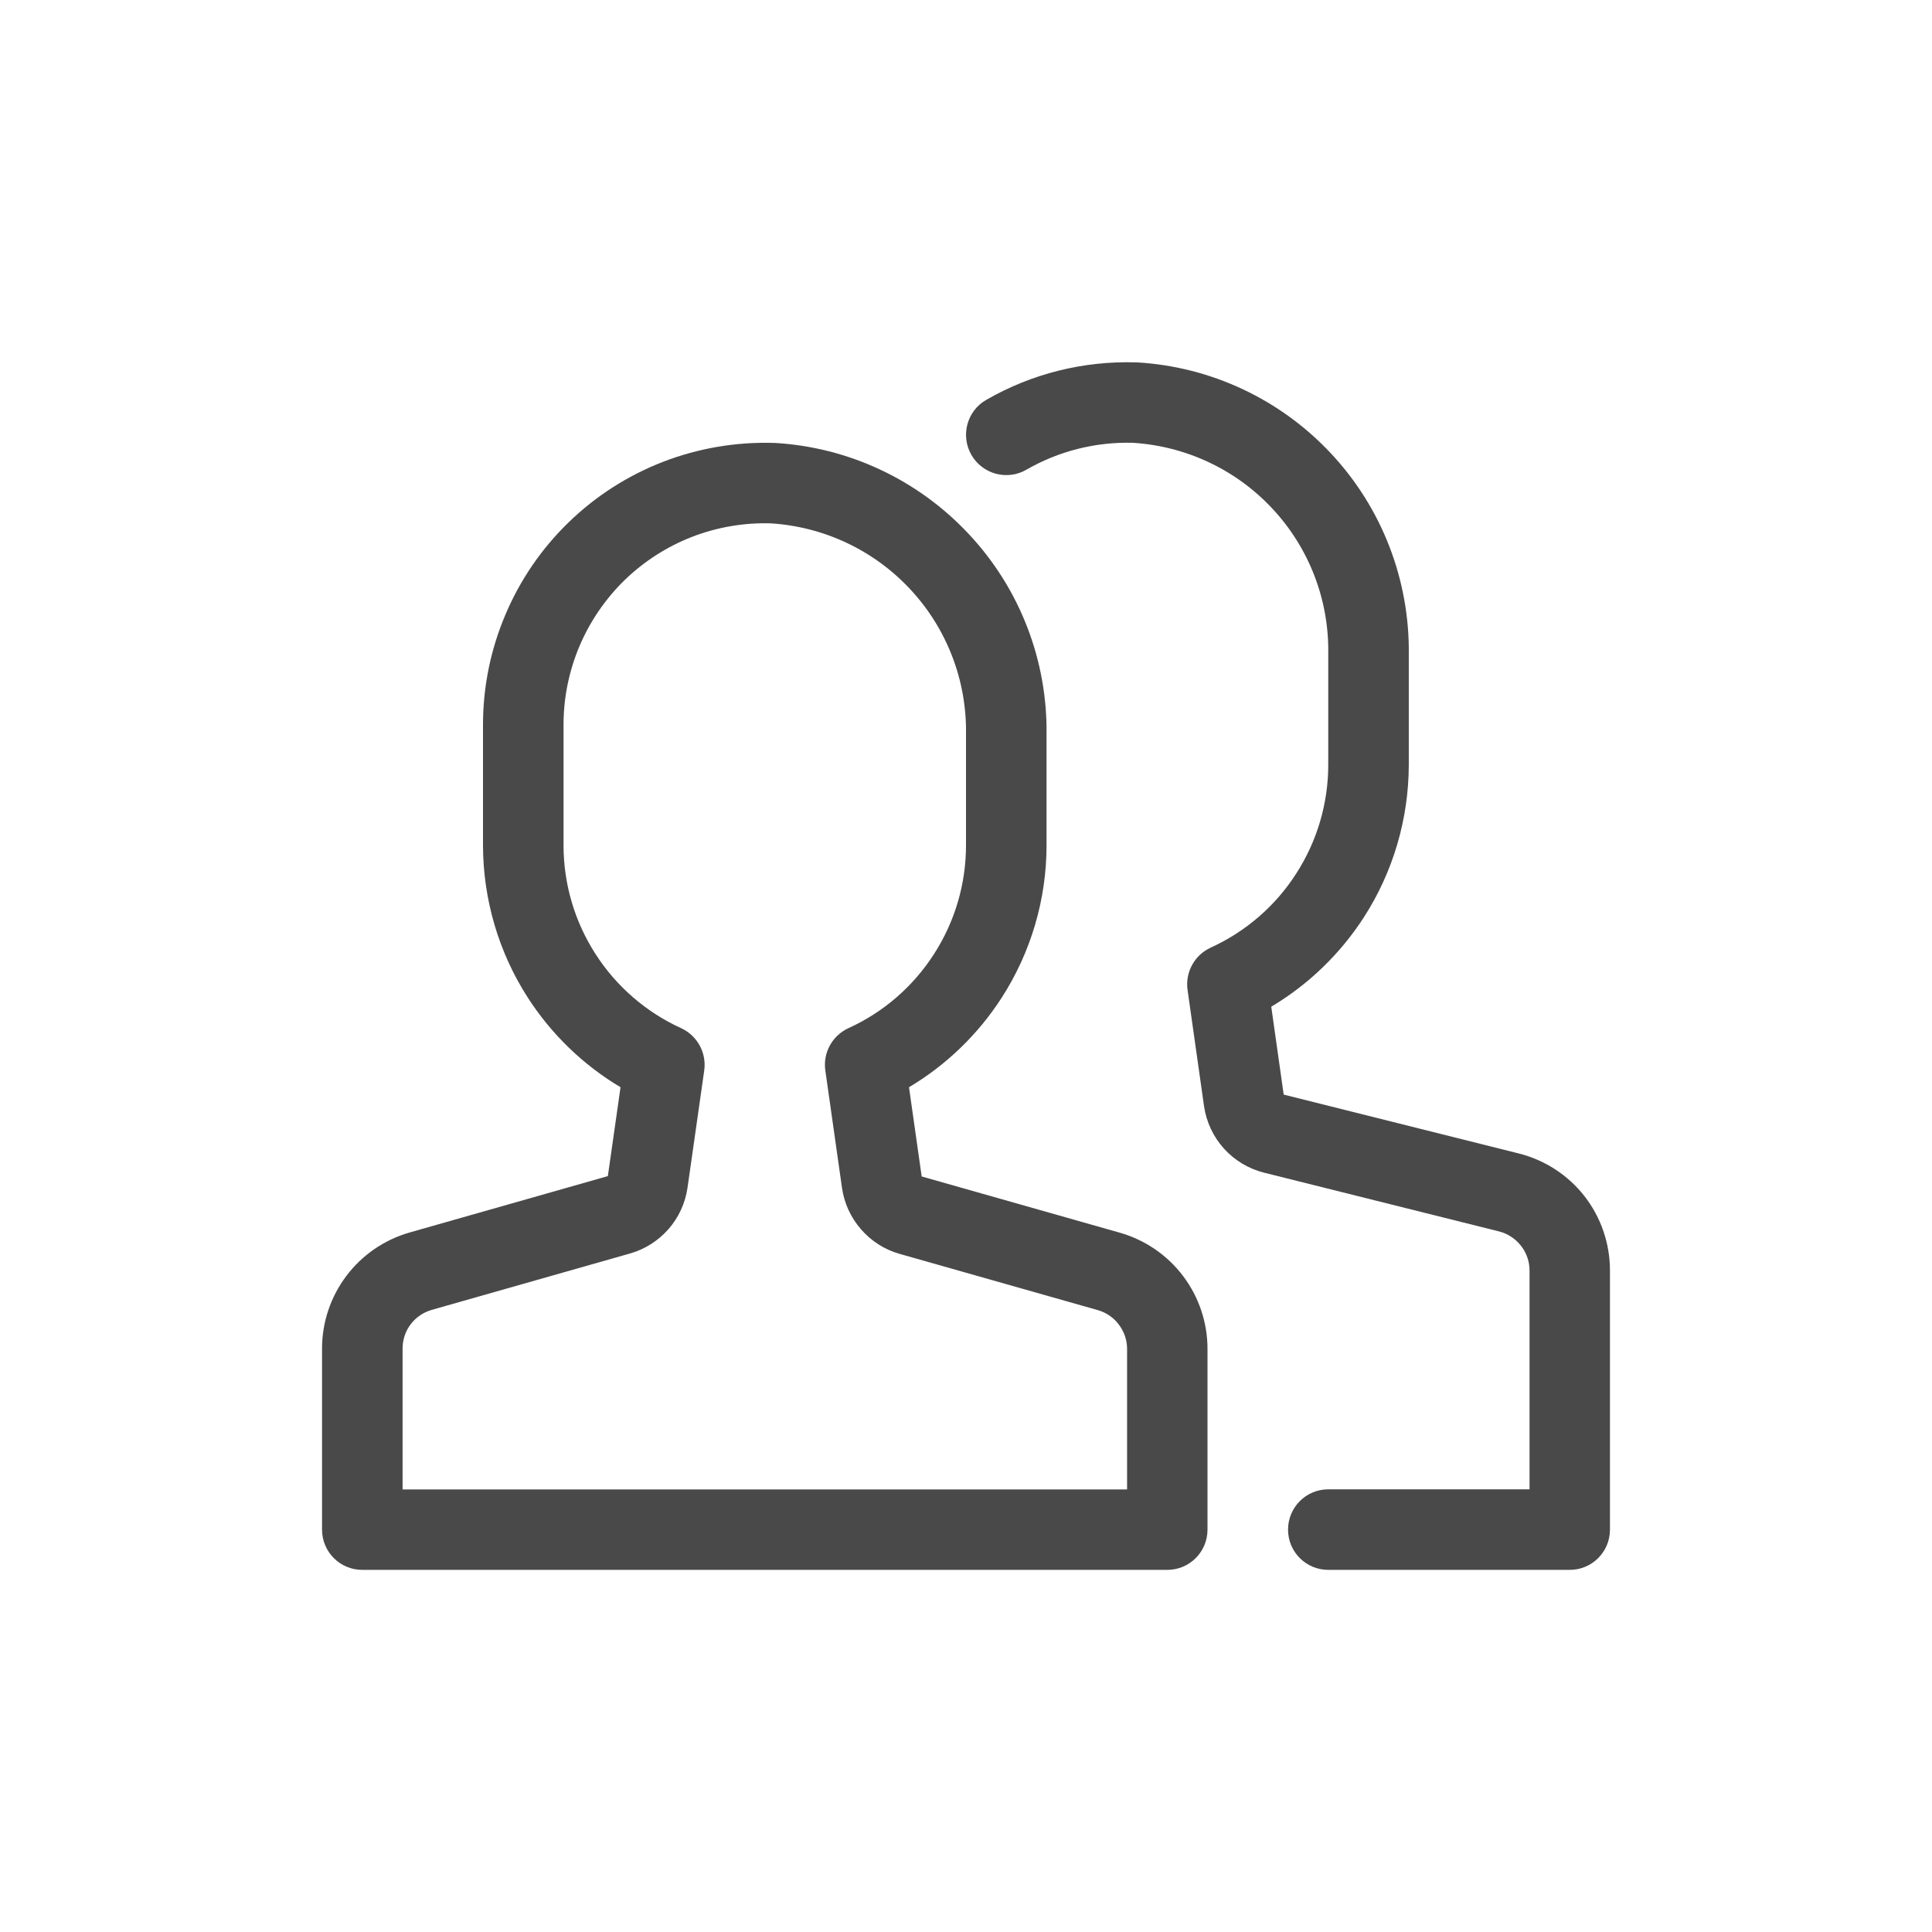
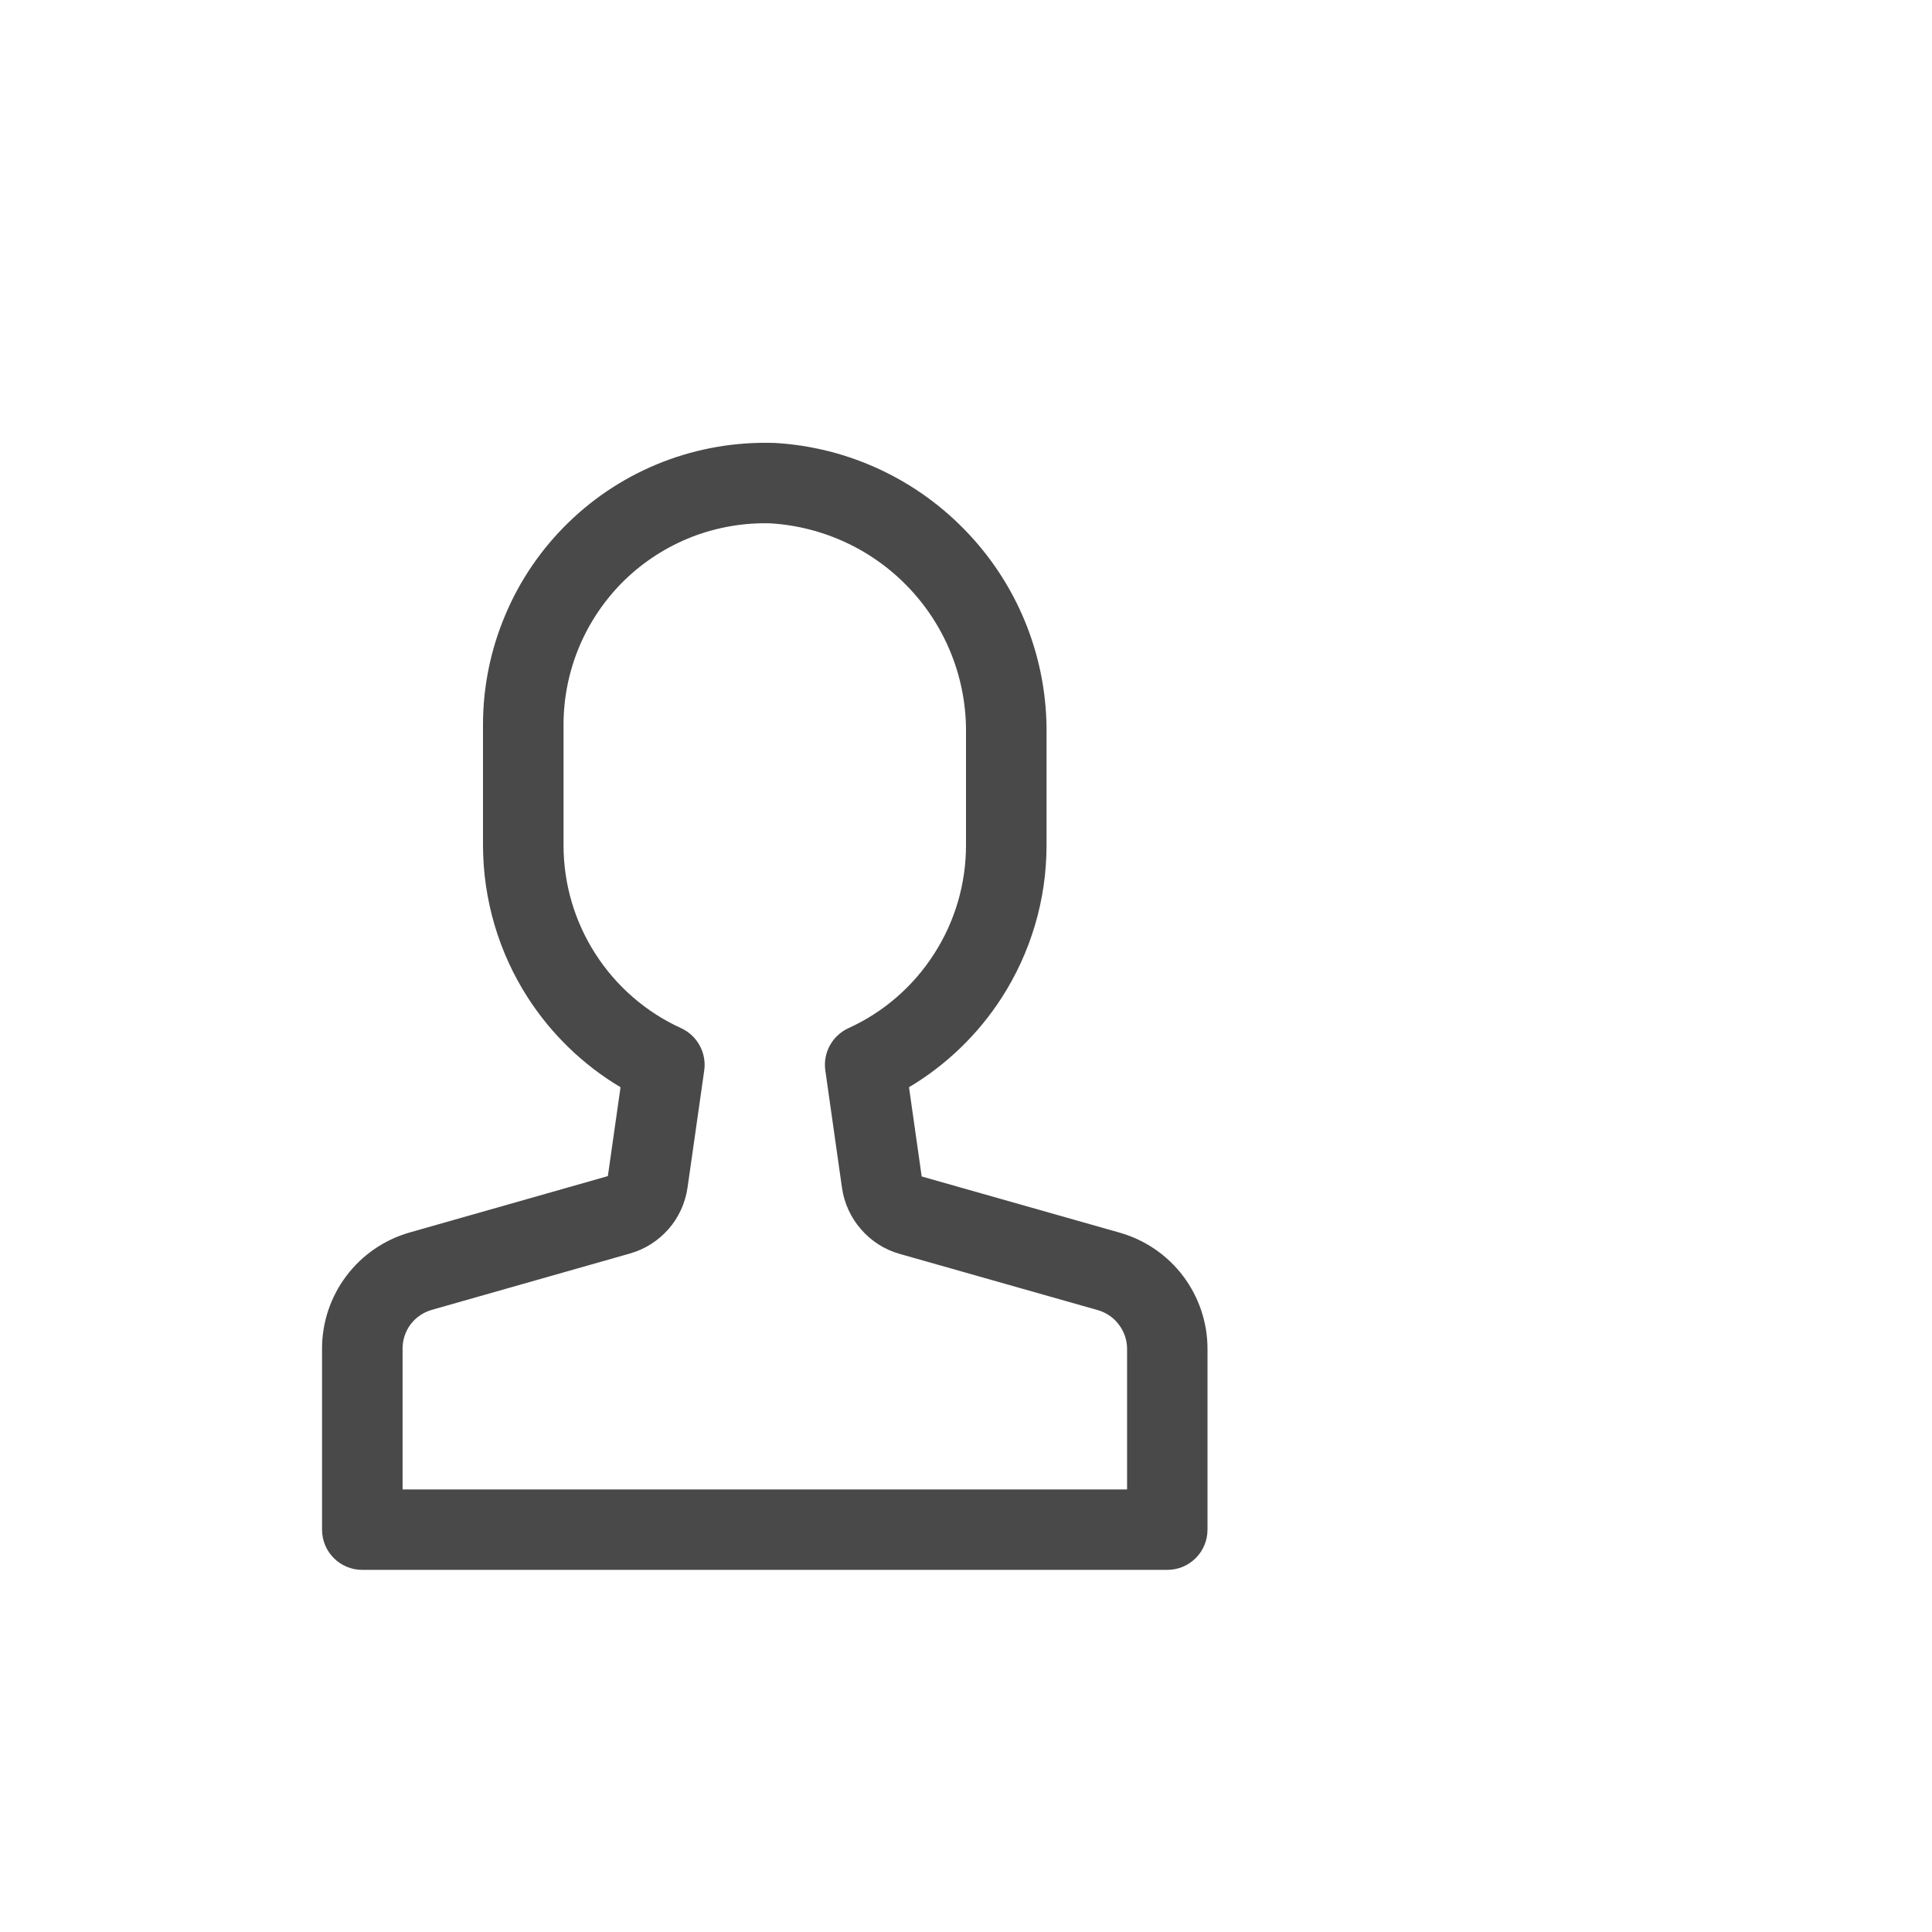
<svg xmlns="http://www.w3.org/2000/svg" width="16" height="16" viewBox="0 0 16 16" fill="none">
  <path fill-rule="evenodd" clip-rule="evenodd" d="M5.49 3.825C5.782 3.712 6.093 3.659 6.405 3.668L6.414 3.668C7.029 3.703 7.607 3.975 8.027 4.427C8.447 4.877 8.676 5.472 8.667 6.088V7.001C8.667 7.448 8.538 7.886 8.296 8.262C8.1 8.566 7.837 8.82 7.528 9.004L7.633 9.743L9.275 10.209C9.484 10.269 9.668 10.395 9.799 10.569C9.929 10.742 10 10.953 10 11.171V12.668C10 12.852 9.851 13.001 9.667 13.001H3C2.816 13.001 2.667 12.852 2.667 12.668V11.168C2.667 10.951 2.738 10.739 2.869 10.566C2.999 10.393 3.183 10.267 3.392 10.207L5.034 9.74L5.139 9.004C4.83 8.82 4.567 8.566 4.371 8.262C4.129 7.886 4.001 7.448 4 7.002L4 6.001C4 6.001 4 6.001 4 6.001C4 5.689 4.063 5.379 4.185 5.092C4.306 4.804 4.485 4.543 4.709 4.326C4.933 4.108 5.199 3.938 5.49 3.825ZM6.38 4.334C6.159 4.328 5.938 4.366 5.731 4.446C5.523 4.527 5.333 4.649 5.173 4.804C5.013 4.96 4.886 5.146 4.799 5.351C4.712 5.557 4.667 5.778 4.667 6.001L4.667 7.001C4.667 7.001 4.667 7.001 4.667 7.001C4.667 7.32 4.759 7.633 4.932 7.901C5.104 8.169 5.351 8.383 5.641 8.515C5.775 8.577 5.853 8.719 5.832 8.866L5.694 9.834C5.676 9.962 5.621 10.082 5.537 10.178C5.452 10.275 5.341 10.346 5.217 10.381L3.575 10.848C3.575 10.848 3.575 10.848 3.575 10.848C3.506 10.868 3.444 10.91 3.401 10.967C3.357 11.025 3.334 11.096 3.334 11.168M6.38 4.334C6.822 4.361 7.237 4.556 7.539 4.881C7.842 5.206 8.007 5.636 8 6.08L8 7.001C8 7.32 7.908 7.633 7.735 7.901C7.563 8.169 7.317 8.383 7.026 8.515C6.892 8.577 6.814 8.719 6.835 8.865L6.973 9.837C6.991 9.964 7.046 10.084 7.131 10.181C7.215 10.278 7.326 10.349 7.45 10.384L9.092 10.85C9.092 10.85 9.092 10.85 9.092 10.85C9.162 10.87 9.223 10.912 9.266 10.97C9.31 11.028 9.334 11.098 9.334 11.171V12.335H3.334V11.168" fill="#494949" />
-   <path fill-rule="evenodd" clip-rule="evenodd" d="M8.167 3.312C8.543 3.095 8.971 2.988 9.405 3.001L9.414 3.001C10.029 3.036 10.607 3.308 11.027 3.76C11.446 4.21 11.675 4.805 11.667 5.421V6.334C11.666 6.781 11.538 7.219 11.296 7.595C11.1 7.899 10.837 8.153 10.528 8.337L10.631 9.065L12.576 9.552C12.793 9.606 12.985 9.731 13.122 9.906C13.259 10.082 13.333 10.299 13.333 10.522V12.668C13.333 12.852 13.184 13.001 13 13.001H11C10.816 13.001 10.667 12.852 10.667 12.668C10.667 12.483 10.816 12.334 11 12.334H12.667V10.522C12.667 10.447 12.642 10.375 12.596 10.317C12.55 10.258 12.486 10.216 12.414 10.198L10.47 9.712C10.341 9.68 10.225 9.61 10.136 9.512C10.047 9.413 9.99 9.291 9.971 9.159L9.835 8.199C9.814 8.052 9.892 7.91 10.026 7.848C10.316 7.716 10.563 7.503 10.735 7.234C10.908 6.966 11 6.653 11 6.334V5.413C11.007 4.969 10.842 4.539 10.539 4.214C10.237 3.889 9.822 3.694 9.38 3.667C9.072 3.659 8.767 3.736 8.5 3.89C8.341 3.982 8.137 3.927 8.045 3.768C7.953 3.608 8.007 3.404 8.167 3.312Z" fill="#494949" />
</svg>